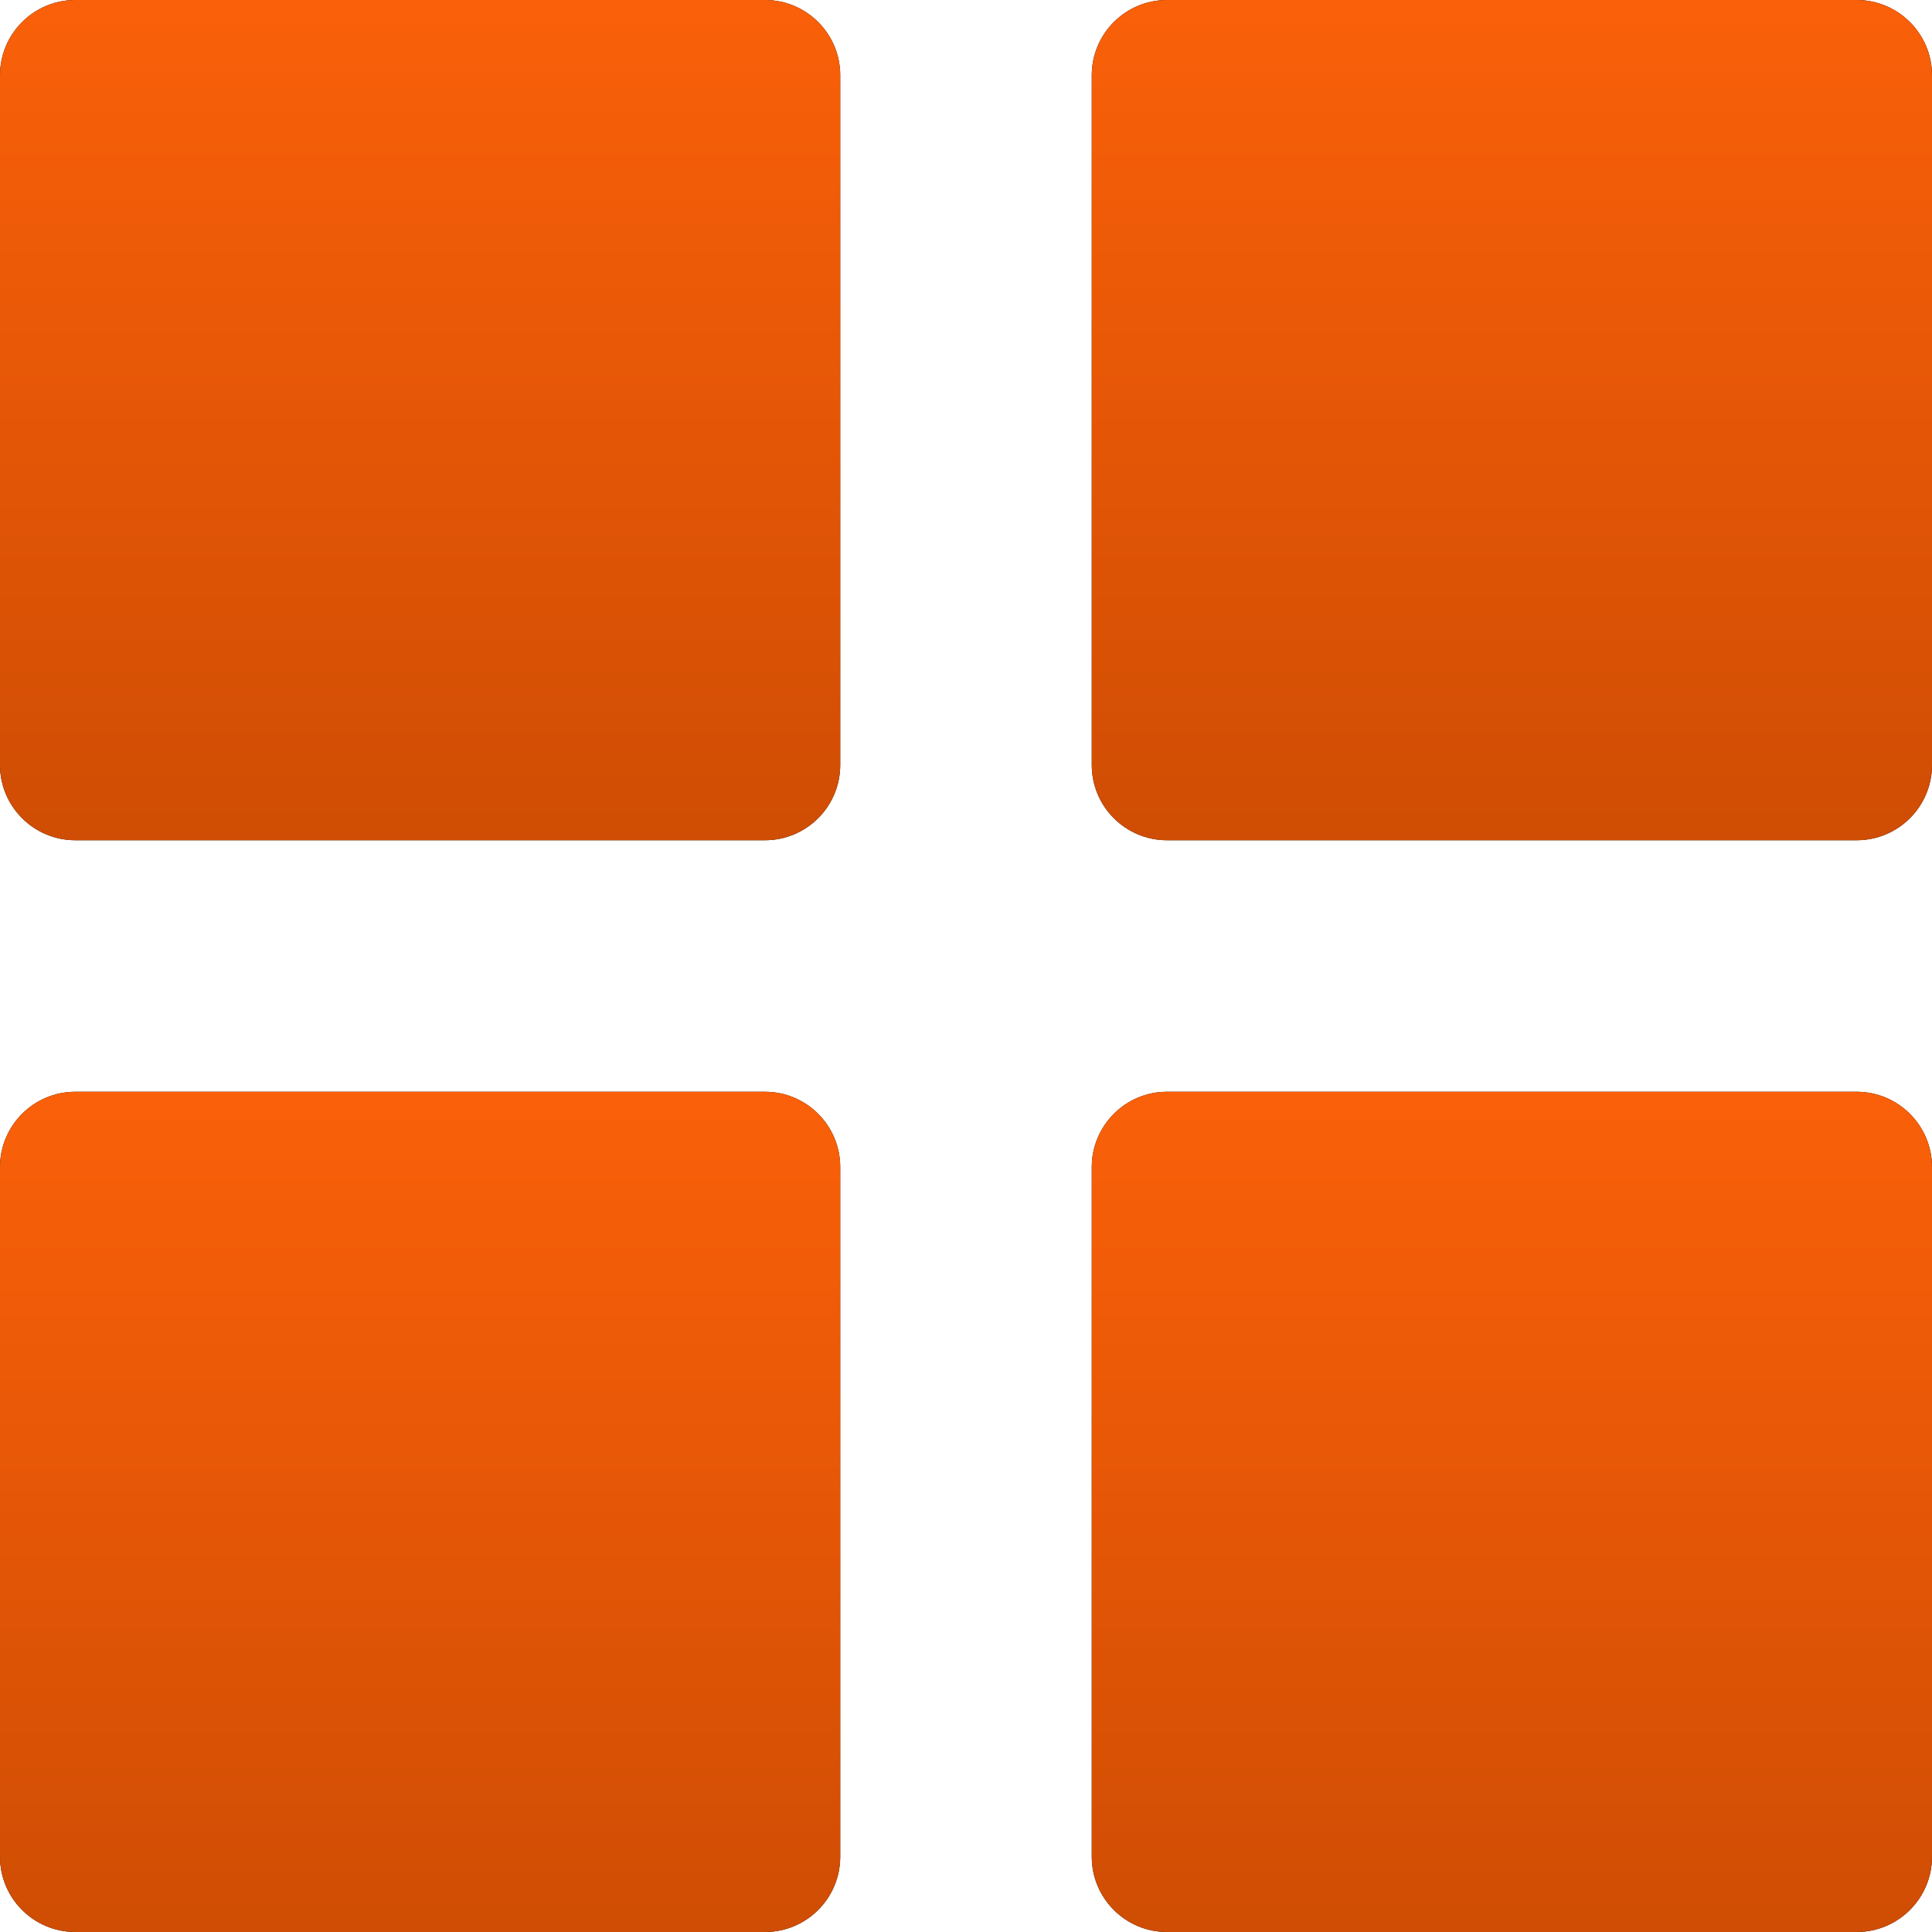
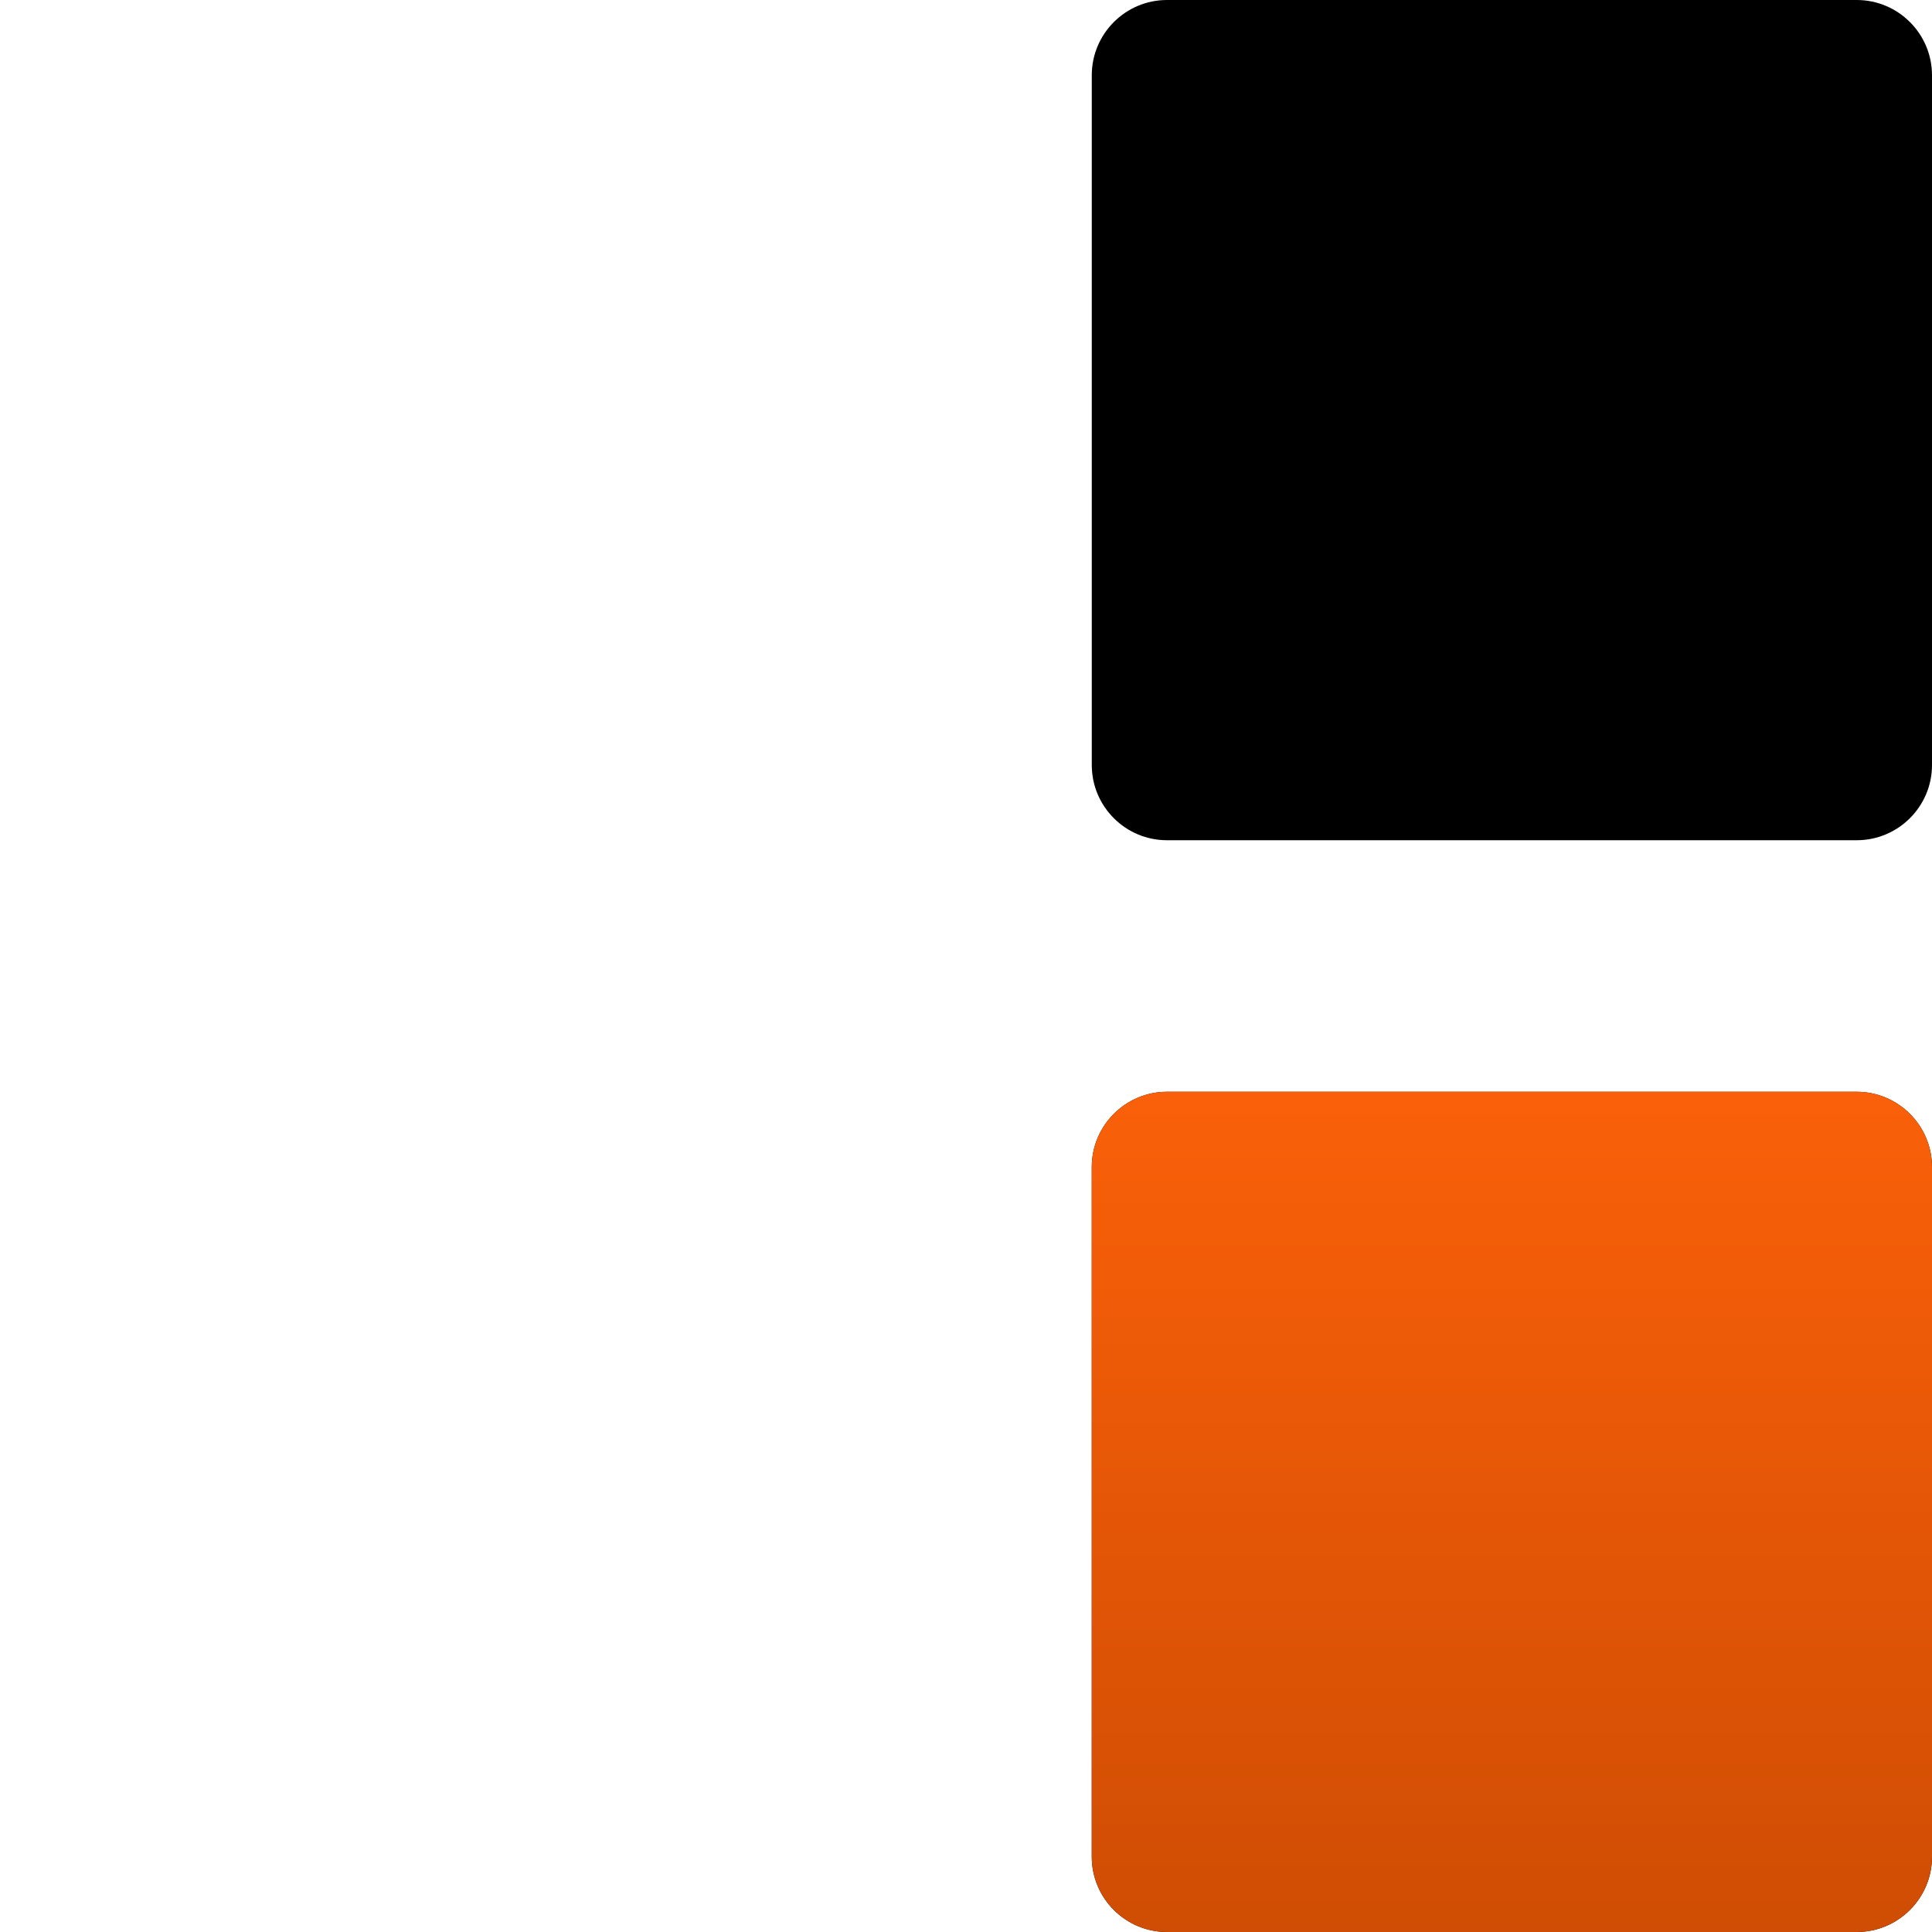
<svg xmlns="http://www.w3.org/2000/svg" width="40" height="40" viewBox="0 0 40 40" fill="none">
-   <path d="M1.558 17.396H15.839C16.698 17.396 17.396 16.697 17.396 15.838V1.558C17.396 0.699 16.698 0 15.839 0H1.558C0.699 0 0 0.699 0 1.558V15.839C0 16.697 0.699 17.396 1.558 17.396Z" fill="black" />
-   <path d="M1.558 17.396H15.839C16.698 17.396 17.396 16.697 17.396 15.838V1.558C17.396 0.699 16.698 0 15.839 0H1.558C0.699 0 0 0.699 0 1.558V15.839C0 16.697 0.699 17.396 1.558 17.396Z" fill="url(#paint0_linear_955_1835)" />
-   <path d="M1.558 40H15.839C16.698 40 17.396 39.301 17.396 38.442V24.162C17.396 23.303 16.698 22.604 15.839 22.604H1.558C0.699 22.604 0 23.303 0 24.162V38.443C0 39.301 0.699 40 1.558 40Z" fill="black" />
-   <path d="M1.558 40H15.839C16.698 40 17.396 39.301 17.396 38.442V24.162C17.396 23.303 16.698 22.604 15.839 22.604H1.558C0.699 22.604 0 23.303 0 24.162V38.443C0 39.301 0.699 40 1.558 40Z" fill="url(#paint1_linear_955_1835)" />
  <path d="M22.604 1.558V15.839C22.604 16.698 23.302 17.396 24.161 17.396H38.442C39.301 17.396 40 16.698 40 15.839V1.558C40 0.699 39.301 0 38.442 0H24.161C23.302 0 22.604 0.699 22.604 1.558Z" fill="black" />
-   <path d="M22.604 1.558V15.839C22.604 16.698 23.302 17.396 24.161 17.396H38.442C39.301 17.396 40 16.698 40 15.839V1.558C40 0.699 39.301 0 38.442 0H24.161C23.302 0 22.604 0.699 22.604 1.558Z" fill="url(#paint2_linear_955_1835)" />
  <path d="M24.161 40H38.442C39.301 40 40 39.301 40 38.442V24.162C40 23.303 39.301 22.604 38.442 22.604H24.161C23.302 22.604 22.604 23.303 22.604 24.162V38.443C22.604 39.301 23.302 40 24.161 40Z" fill="black" />
  <path d="M24.161 40H38.442C39.301 40 40 39.301 40 38.442V24.162C40 23.303 39.301 22.604 38.442 22.604H24.161C23.302 22.604 22.604 23.303 22.604 24.162V38.443C22.604 39.301 23.302 40 24.161 40Z" fill="url(#paint3_linear_955_1835)" />
  <defs>
    <linearGradient id="paint0_linear_955_1835" x1="8.698" y1="0" x2="8.698" y2="17.396" gradientUnits="userSpaceOnUse">
      <stop stop-color="#FA6009" />
      <stop offset="1" stop-color="#CF4D04" />
    </linearGradient>
    <linearGradient id="paint1_linear_955_1835" x1="8.698" y1="22.604" x2="8.698" y2="40" gradientUnits="userSpaceOnUse">
      <stop stop-color="#FA6009" />
      <stop offset="1" stop-color="#CF4D04" />
    </linearGradient>
    <linearGradient id="paint2_linear_955_1835" x1="31.302" y1="0" x2="31.302" y2="17.396" gradientUnits="userSpaceOnUse">
      <stop stop-color="#FA6009" />
      <stop offset="1" stop-color="#CF4D04" />
    </linearGradient>
    <linearGradient id="paint3_linear_955_1835" x1="31.302" y1="22.604" x2="31.302" y2="40" gradientUnits="userSpaceOnUse">
      <stop stop-color="#FA6009" />
      <stop offset="1" stop-color="#CF4D04" />
    </linearGradient>
  </defs>
</svg>